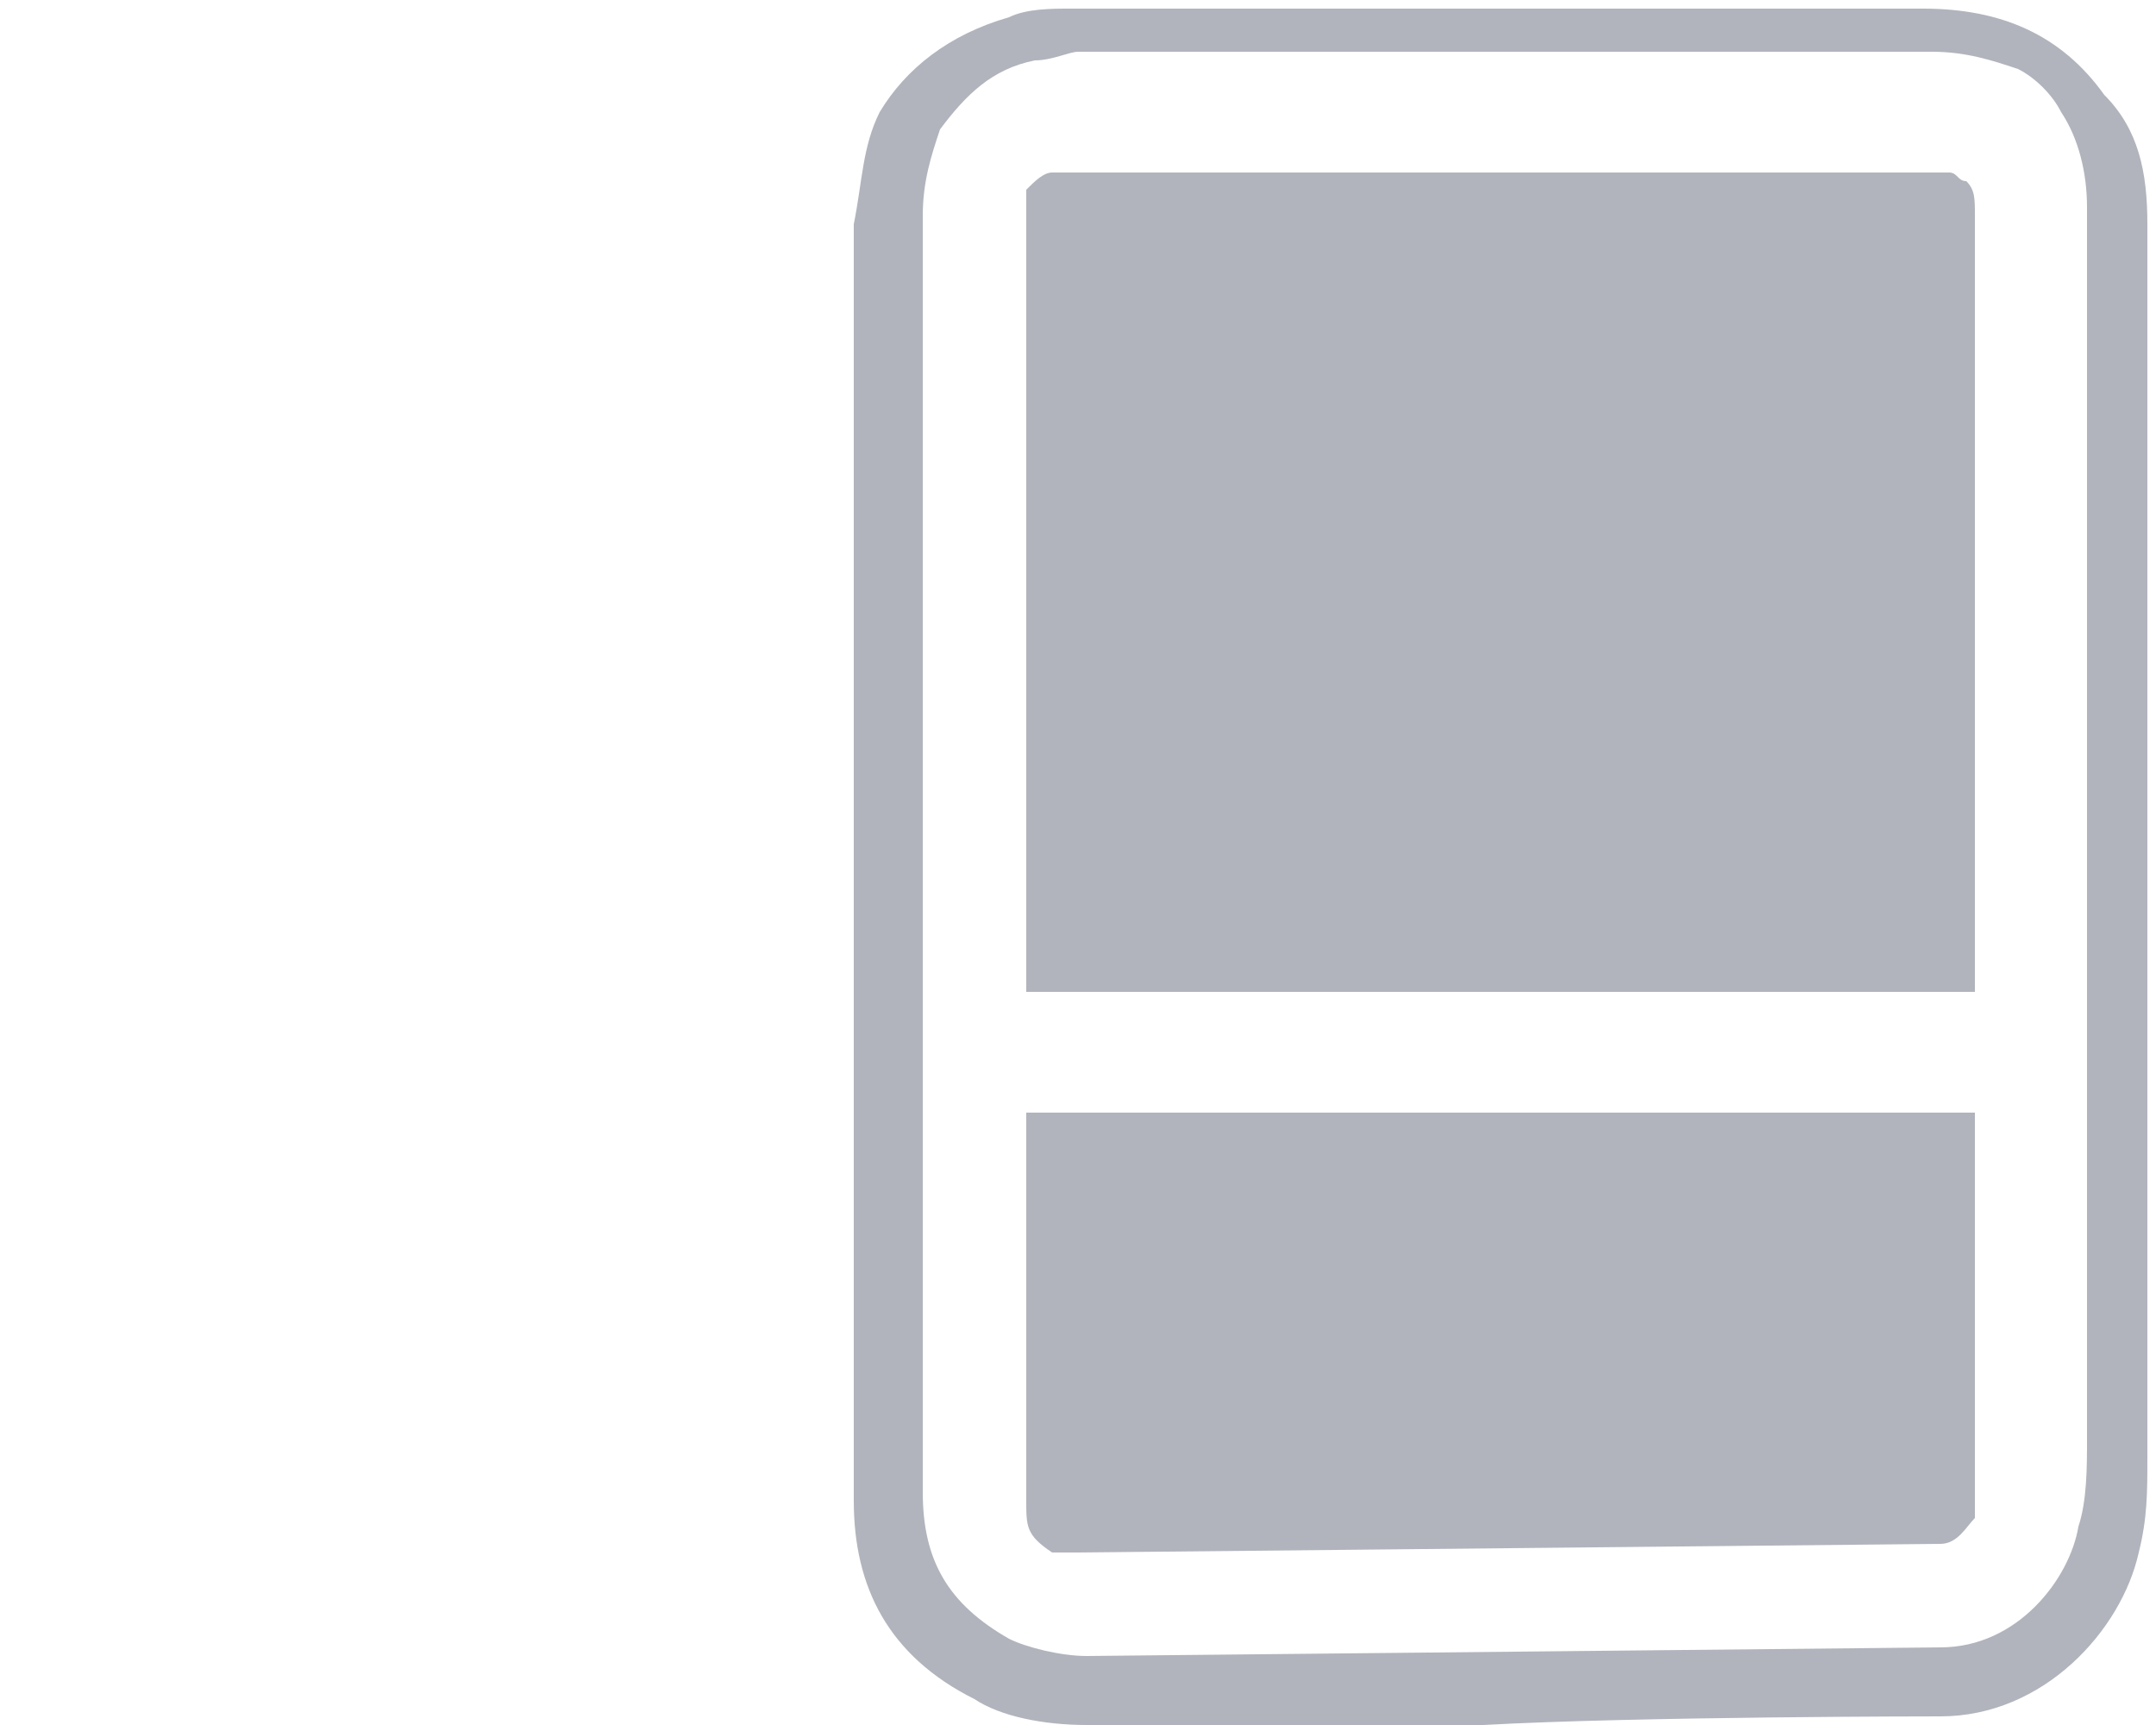
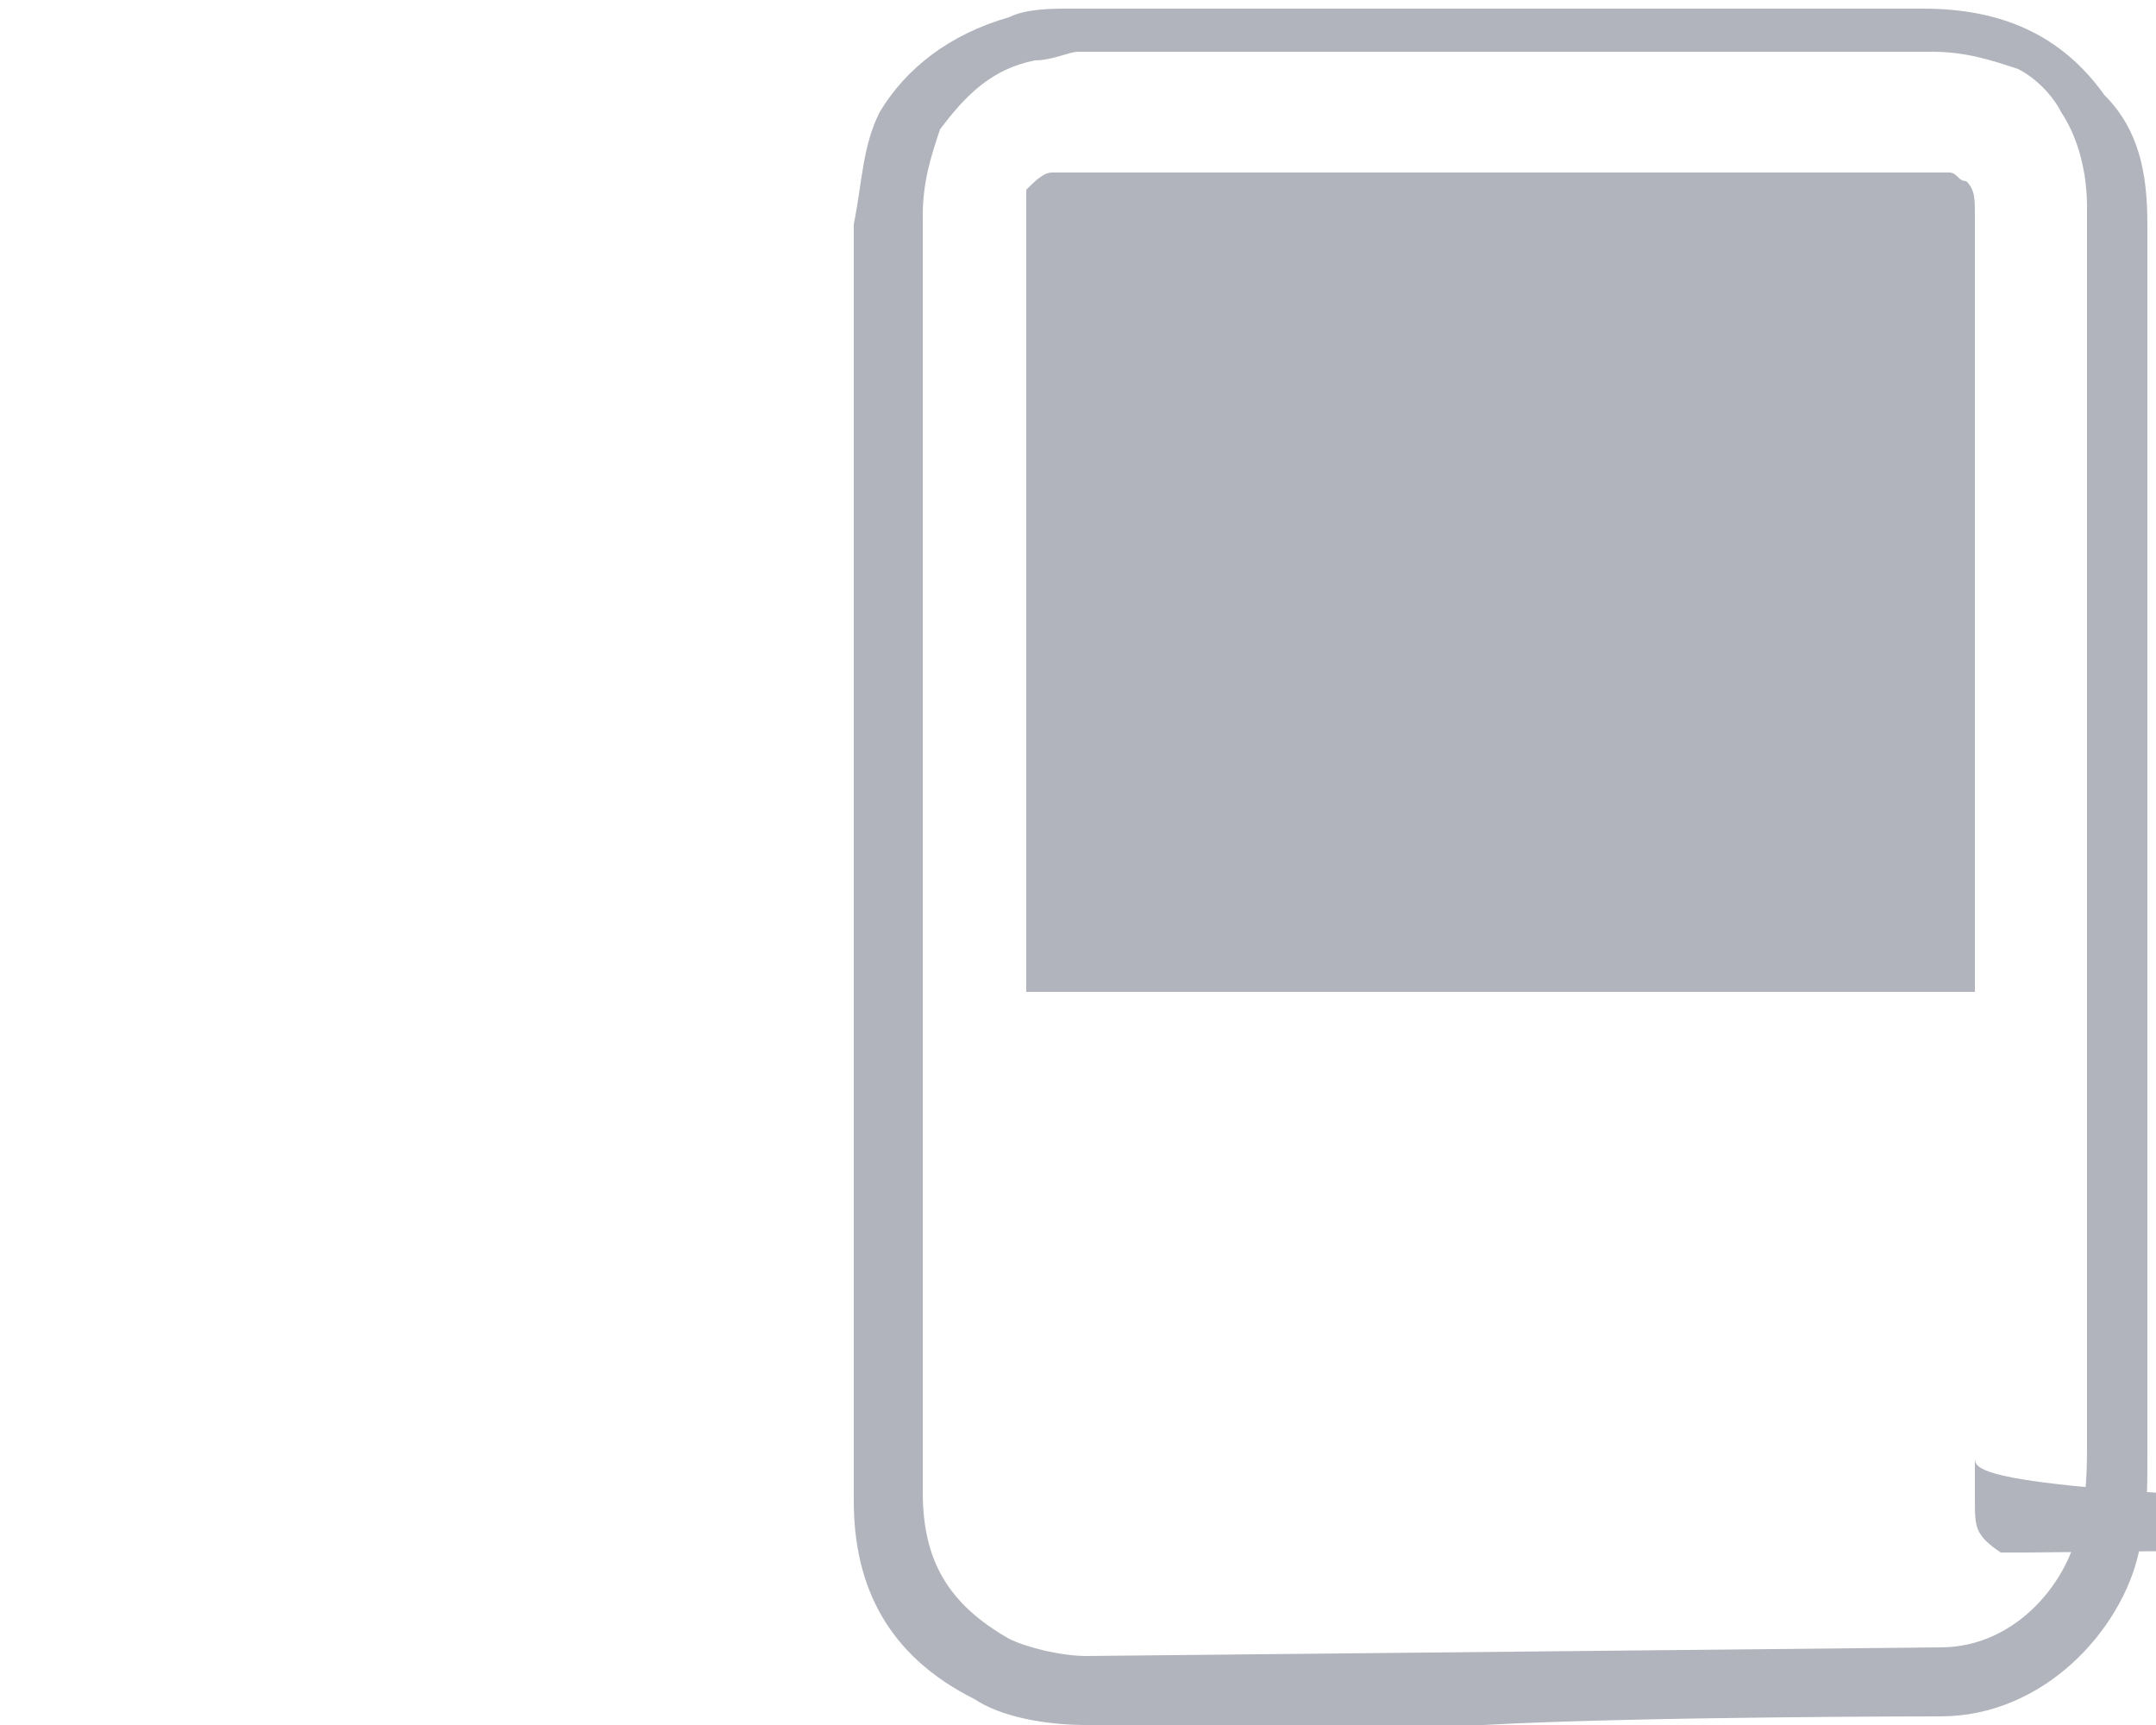
<svg xmlns="http://www.w3.org/2000/svg" version="1.1" id="Layer_2_00000032646717708885768720000001584805139617764515_" x="0px" y="0px" viewBox="0 0 25 20" style="enable-background:new 0 0 25 20;" xml:space="preserve">
  <style type="text/css"> .st0{fill:#B1B4BC;} </style>
-   <path class="st0" d="M22.5,19.9c1.2,0,2.1-1,2.3-1.9c0.1-0.4,0.1-0.7,0.1-1.1c0-4.8,0-9.5,0-14.3c0-0.6-0.1-1.1-0.5-1.5 c-0.5-0.7-1.2-1-2.1-1c-3.3,0-6.6,0-9.9,0c-0.2,0-0.5,0-0.7,0.1c-0.7,0.2-1.2,0.6-1.5,1.1C10,1.7,10,2.1,9.9,2.6c0,2.7,0,5.4,0,8 c0,2.3,0,4.5,0,6.8c0,1,0.4,1.8,1.4,2.3c0.3,0.2,0.8,0.3,1.3,0.3c1.6,0,3.1,0,4.6,0C19,19.9,22.5,19.9,22.5,19.9z M12.6,19.2 c-0.3,0-0.7-0.1-0.9-0.2c-0.7-0.4-1-0.9-1-1.7l0-14.8c0-0.4,0.1-0.7,0.2-1c0.3-0.4,0.6-0.7,1.1-0.8c0.2,0,0.4-0.1,0.5-0.1l9.9,0 c0.4,0,0.7,0.1,1,0.2c0.2,0.1,0.4,0.3,0.5,0.5c0.2,0.3,0.3,0.7,0.3,1.1l0,1.9c0,4.1,0,8.3,0,12.4c0,0.3,0,0.7-0.1,1 c-0.1,0.6-0.7,1.4-1.6,1.4L12.6,19.2L12.6,19.2L12.6,19.2z M22.9,4.4l0-1.9c0-0.2,0-0.3-0.1-0.4C22.7,2.1,22.7,2,22.6,2 C22.6,2,22.4,2,22.3,2l-9.9,0c0,0-0.2,0-0.2,0c-0.1,0-0.2,0.1-0.3,0.2c0,0,0,0.1,0,0.3l0,9l11,0C22.9,9.2,22.9,6.8,22.9,4.4 C22.9,4.4,22.9,4.4,22.9,4.4z M22.9,16.9c0-1.3,0-2.7,0-4l-11,0l0,4.5c0,0.3,0,0.4,0.3,0.6c0,0,0.1,0,0.3,0l10-0.1 c0.2,0,0.3-0.2,0.4-0.3C22.9,17.4,22.9,17.1,22.9,16.9C22.9,16.9,22.9,16.9,22.9,16.9z" />
+   <path class="st0" d="M22.5,19.9c1.2,0,2.1-1,2.3-1.9c0.1-0.4,0.1-0.7,0.1-1.1c0-4.8,0-9.5,0-14.3c0-0.6-0.1-1.1-0.5-1.5 c-0.5-0.7-1.2-1-2.1-1c-3.3,0-6.6,0-9.9,0c-0.2,0-0.5,0-0.7,0.1c-0.7,0.2-1.2,0.6-1.5,1.1C10,1.7,10,2.1,9.9,2.6c0,2.7,0,5.4,0,8 c0,2.3,0,4.5,0,6.8c0,1,0.4,1.8,1.4,2.3c0.3,0.2,0.8,0.3,1.3,0.3c1.6,0,3.1,0,4.6,0C19,19.9,22.5,19.9,22.5,19.9z M12.6,19.2 c-0.3,0-0.7-0.1-0.9-0.2c-0.7-0.4-1-0.9-1-1.7l0-14.8c0-0.4,0.1-0.7,0.2-1c0.3-0.4,0.6-0.7,1.1-0.8c0.2,0,0.4-0.1,0.5-0.1l9.9,0 c0.4,0,0.7,0.1,1,0.2c0.2,0.1,0.4,0.3,0.5,0.5c0.2,0.3,0.3,0.7,0.3,1.1l0,1.9c0,4.1,0,8.3,0,12.4c0,0.3,0,0.7-0.1,1 c-0.1,0.6-0.7,1.4-1.6,1.4L12.6,19.2L12.6,19.2L12.6,19.2z M22.9,4.4l0-1.9c0-0.2,0-0.3-0.1-0.4C22.7,2.1,22.7,2,22.6,2 C22.6,2,22.4,2,22.3,2l-9.9,0c0,0-0.2,0-0.2,0c-0.1,0-0.2,0.1-0.3,0.2c0,0,0,0.1,0,0.3l0,9l11,0C22.9,9.2,22.9,6.8,22.9,4.4 C22.9,4.4,22.9,4.4,22.9,4.4z M22.9,16.9c0-1.3,0-2.7,0-4l0,4.5c0,0.3,0,0.4,0.3,0.6c0,0,0.1,0,0.3,0l10-0.1 c0.2,0,0.3-0.2,0.4-0.3C22.9,17.4,22.9,17.1,22.9,16.9C22.9,16.9,22.9,16.9,22.9,16.9z" />
</svg>